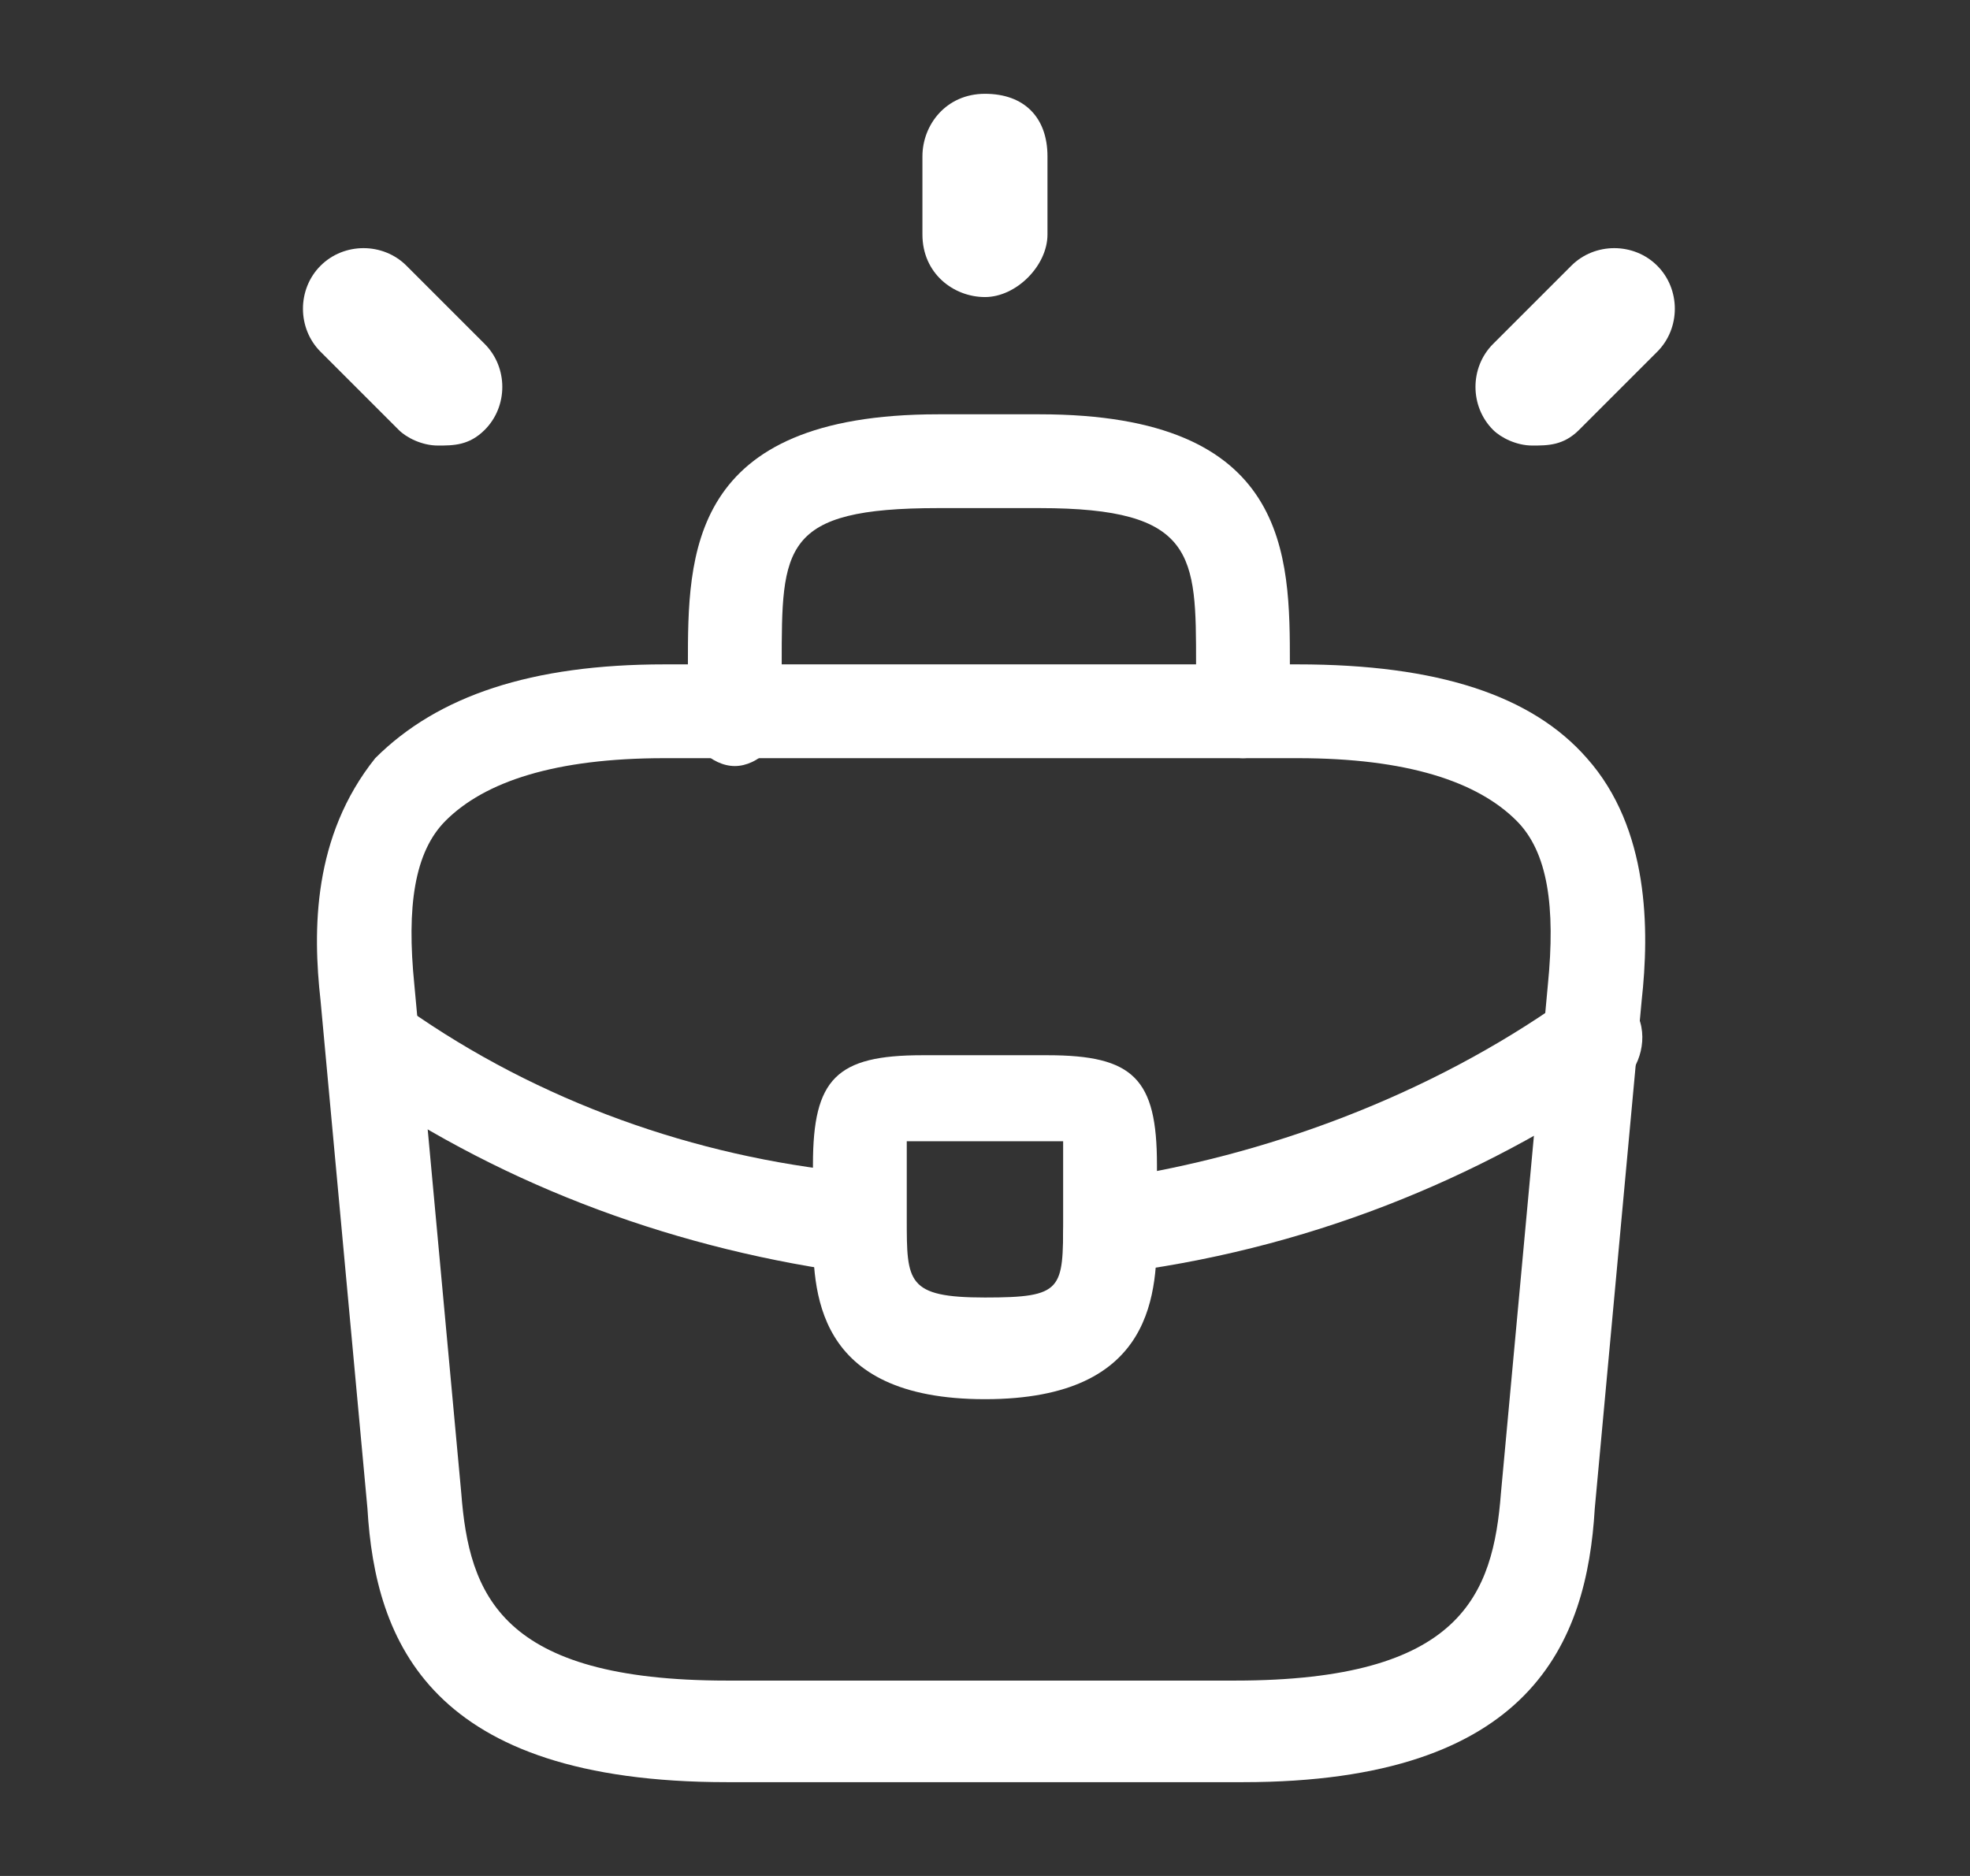
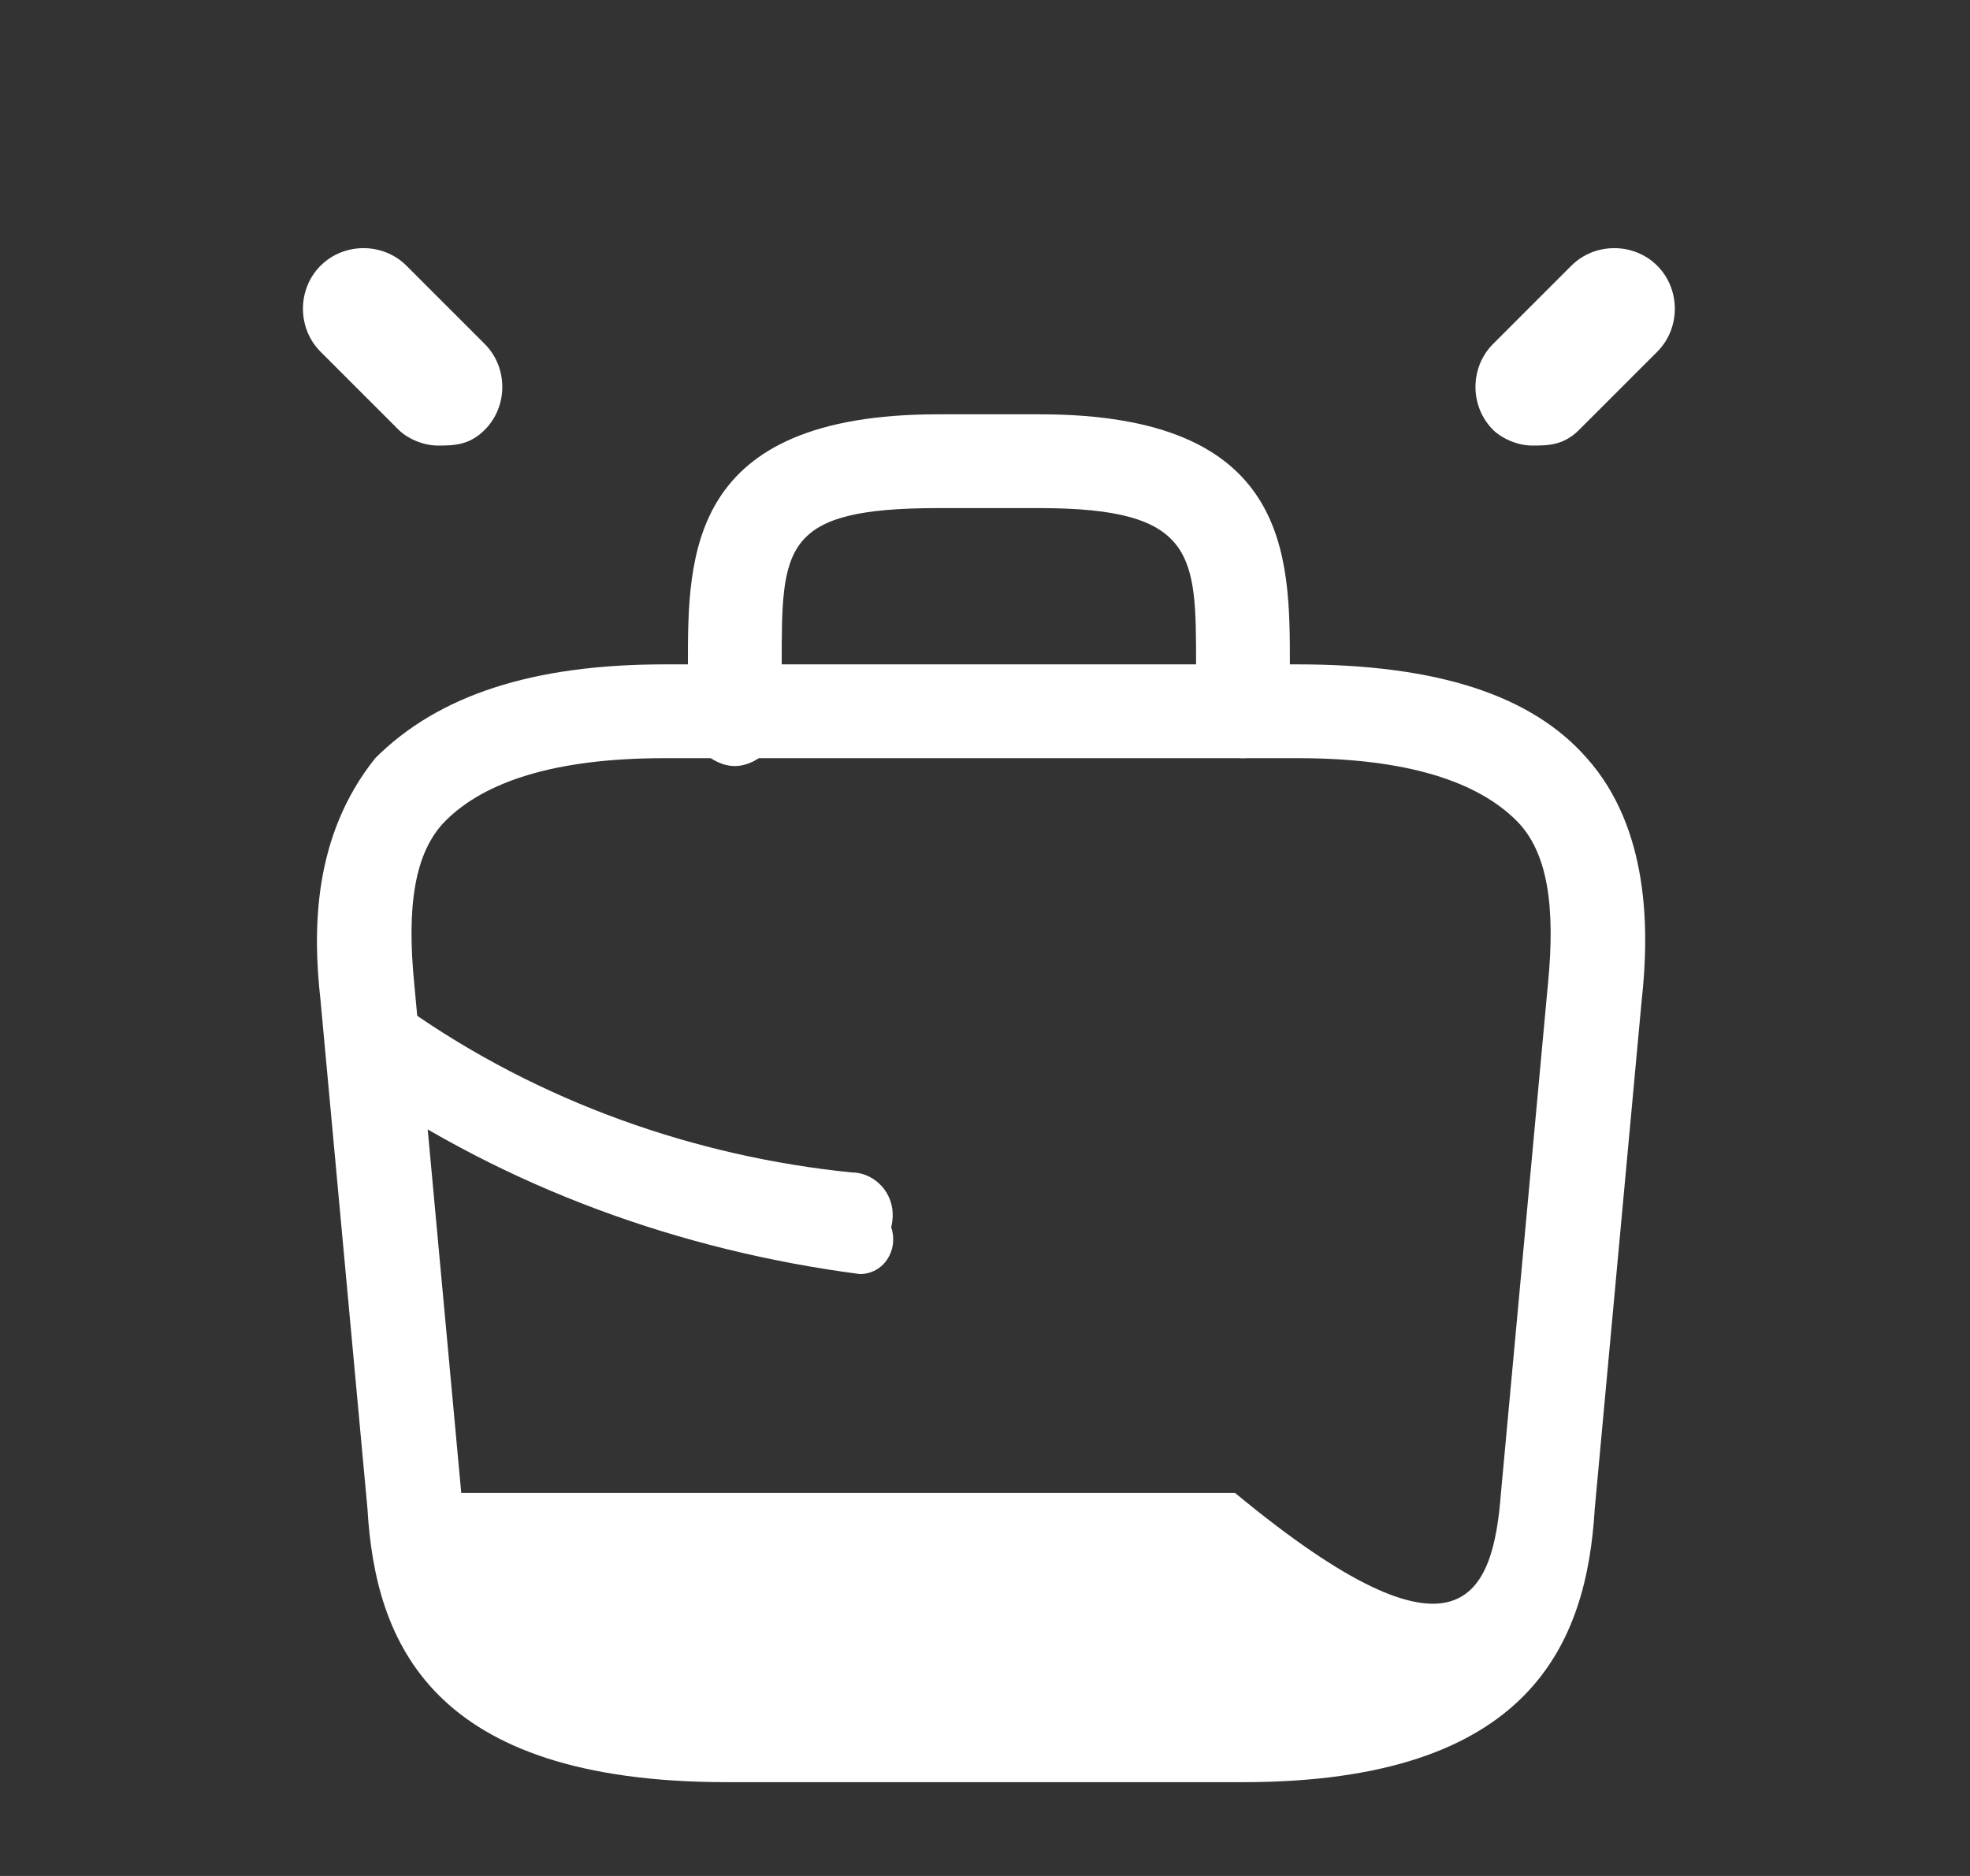
<svg xmlns="http://www.w3.org/2000/svg" width="21" height="20" viewBox="0 0 21 20" fill="none">
  <rect x="0" y="0" width="21" height="20" fill="#333333" stroke="none" />
-   <path d="M13.25 19H7.75C4.583 19 4 17.5 3.917 16.083L3.417 10.667C3.333 9.917 3.333 8.917 4 8.083C4.667 7.417 5.667 7.083 7.083 7.083H13.833C15.333 7.083 16.333 7.417 16.916 8.083C17.583 8.833 17.583 9.917 17.5 10.667L17 16.083C16.916 17.5 16.333 19 13.25 19ZM7.083 8.083C5.917 8.083 5.167 8.333 4.75 8.75C4.417 9.083 4.333 9.667 4.417 10.5L4.917 15.917C5 17 5.333 17.917 7.75 17.917H13.166C15.583 17.917 15.916 17 16 15.917L16.5 10.5C16.583 9.667 16.5 9.083 16.166 8.75C15.75 8.333 15 8.083 13.833 8.083H7.083Z" fill="white" />
+   <path d="M13.25 19H7.75C4.583 19 4 17.5 3.917 16.083L3.417 10.667C3.333 9.917 3.333 8.917 4 8.083C4.667 7.417 5.667 7.083 7.083 7.083H13.833C15.333 7.083 16.333 7.417 16.916 8.083C17.583 8.833 17.583 9.917 17.5 10.667L17 16.083C16.916 17.5 16.333 19 13.25 19ZM7.083 8.083C5.917 8.083 5.167 8.333 4.75 8.75C4.417 9.083 4.333 9.667 4.417 10.5L4.917 15.917H13.166C15.583 17.917 15.916 17 16 15.917L16.5 10.5C16.583 9.667 16.5 9.083 16.166 8.75C15.75 8.333 15 8.083 13.833 8.083H7.083Z" fill="white" />
  <path d="M13.25 8.083C13 8.083 12.75 7.833 12.75 7.583V7.083C12.75 5.917 12.75 5.417 11.083 5.417H10C8.333 5.417 8.333 5.833 8.333 7.083V7.667C8.333 7.917 8.083 8.167 7.833 8.167C7.583 8.167 7.333 7.917 7.333 7.667V7.083C7.333 5.917 7.333 4.417 10 4.417H11.083C13.75 4.417 13.75 5.917 13.75 7.083V7.667C13.75 7.833 13.5 8.083 13.25 8.083Z" fill="white" />
-   <path d="M10.5 14.917C8.666 14.917 8.666 13.75 8.666 13.083V12.417C8.666 11.5 8.916 11.25 9.833 11.25H11.166C12.083 11.25 12.333 11.5 12.333 12.417V13.083C12.333 13.75 12.333 14.917 10.5 14.917ZM9.666 12.167C9.666 12.25 9.666 12.25 9.666 12.333V13C9.666 13.667 9.666 13.833 10.5 13.833C11.333 13.833 11.333 13.75 11.333 13V12.333C11.333 12.25 11.333 12.25 11.333 12.167C11.25 12.167 11.25 12.167 11.166 12.167H9.833C9.75 12.167 9.666 12.167 9.666 12.167Z" fill="white" />
-   <path d="M11.833 13.583C11.583 13.583 11.333 13.417 11.333 13.167C11.333 12.917 11.5 12.667 11.75 12.583C13.5 12.333 15.25 11.667 16.666 10.667C16.916 10.5 17.25 10.583 17.416 10.75C17.583 11 17.5 11.333 17.333 11.5C15.75 12.583 13.916 13.333 11.833 13.583C11.916 13.583 11.916 13.583 11.833 13.583Z" fill="white" />
  <path d="M9.166 13.583C9.083 13.583 9.083 13.583 9.166 13.583C7.25 13.333 5.417 12.667 3.833 11.583C3.583 11.417 3.583 11.083 3.667 10.917C3.833 10.667 4.167 10.583 4.333 10.75C5.75 11.75 7.417 12.333 9.083 12.5C9.333 12.5 9.583 12.75 9.5 13.083C9.583 13.333 9.416 13.583 9.166 13.583Z" fill="white" />
-   <path d="M10.5 3.167C10.166 3.167 9.833 2.917 9.833 2.5V1.667C9.833 1.333 10.083 1 10.5 1C10.916 1 11.166 1.25 11.166 1.667V2.5C11.166 2.833 10.833 3.167 10.5 3.167Z" fill="white" />
  <path d="M4.667 4.75C4.5 4.75 4.333 4.667 4.25 4.583L3.417 3.75C3.167 3.5 3.167 3.083 3.417 2.833C3.667 2.583 4.083 2.583 4.333 2.833L5.167 3.667C5.417 3.917 5.417 4.333 5.167 4.583C5 4.75 4.833 4.75 4.667 4.75Z" fill="white" />
  <path d="M16.333 4.75C16.166 4.75 16 4.667 15.916 4.583C15.666 4.333 15.666 3.917 15.916 3.667L16.75 2.833C17 2.583 17.416 2.583 17.666 2.833C17.916 3.083 17.916 3.5 17.666 3.75L16.833 4.583C16.666 4.75 16.5 4.75 16.333 4.75Z" fill="white" />
</svg>